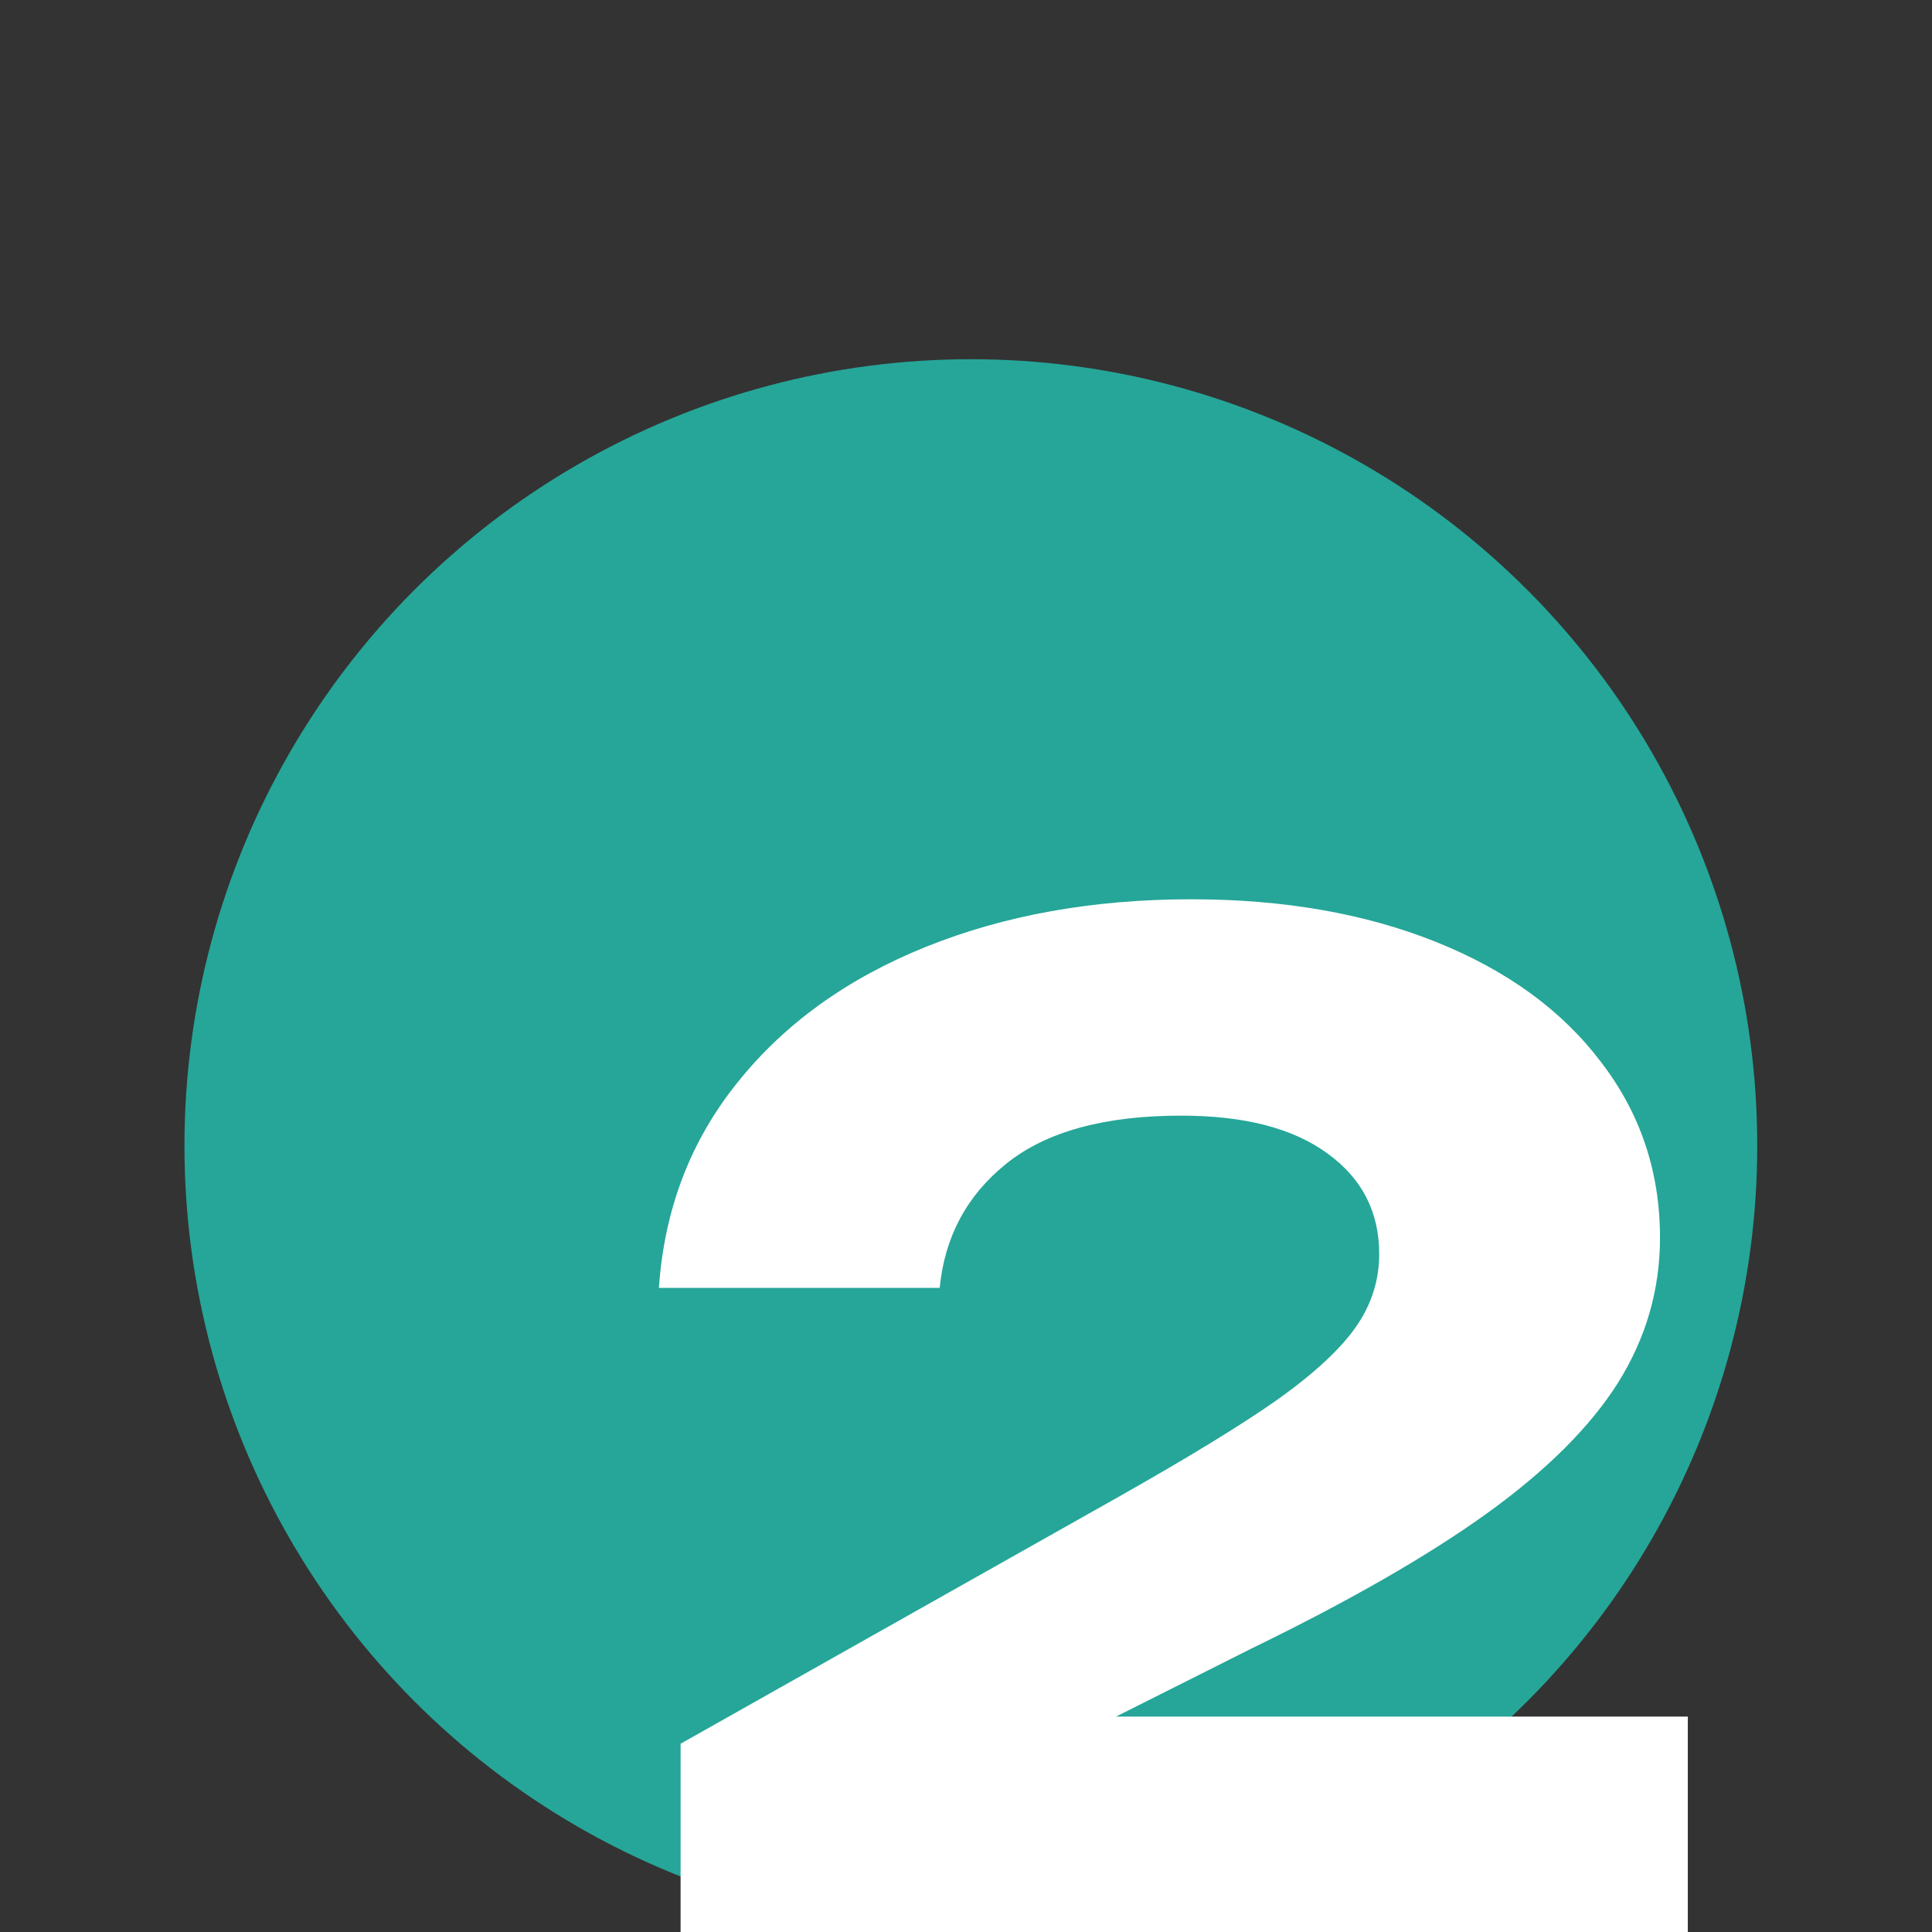
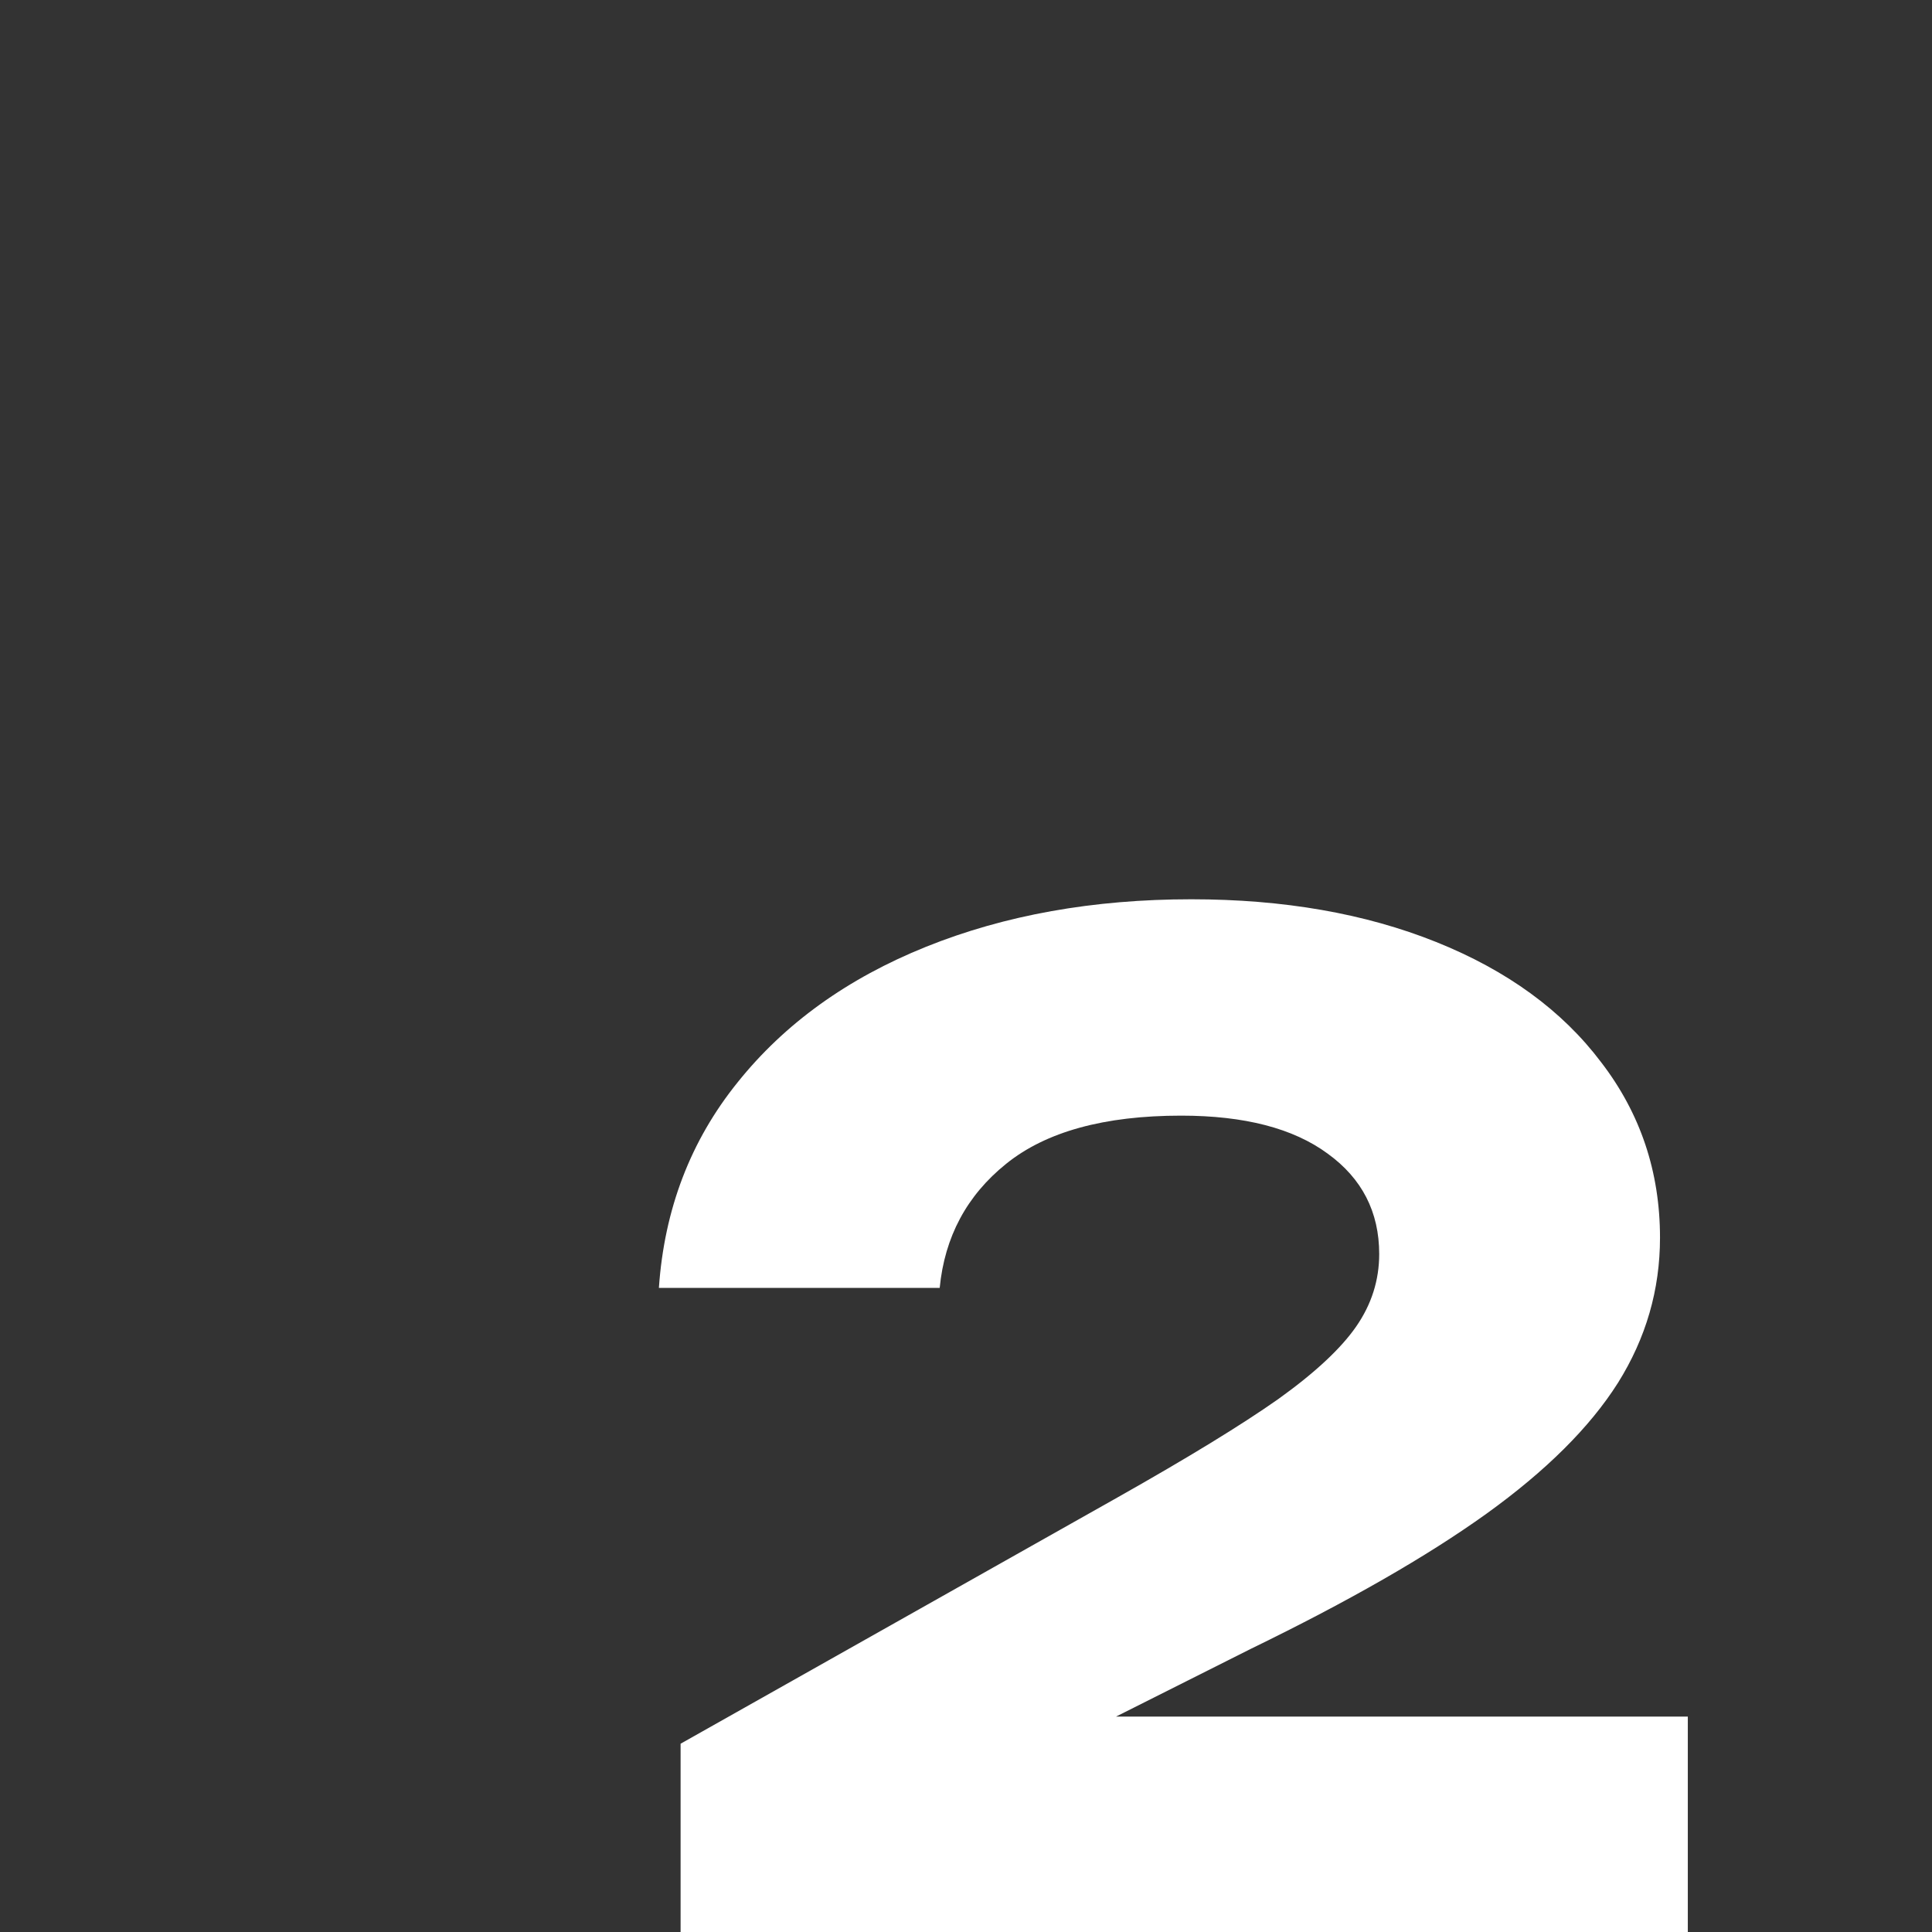
<svg xmlns="http://www.w3.org/2000/svg" width="274" height="274" viewBox="0 0 274 274" fill="none">
  <rect x="0" y="0" width="274" height="274" fill="#333333" stroke="none" />
  <g clip-path="url(#clip0_1408_4456)">
-     <circle cx="137.688" cy="162.472" r="111.528" fill="#25A698" />
-     <path d="M158.279 243.449H239.369V275H96.523V247.297L158.471 212.379C168.475 206.735 176.074 202.086 181.269 198.431C186.463 194.711 190.151 191.28 192.331 188.138C194.511 184.996 195.601 181.565 195.601 177.846C195.601 171.882 193.165 167.136 188.291 163.609C183.417 160.018 176.491 158.222 167.513 158.222C156.611 158.222 148.339 160.499 142.696 165.052C137.116 169.541 133.974 175.409 133.269 182.655H93.445C94.214 171.497 97.934 161.781 104.603 153.509C111.273 145.172 120.186 138.759 131.345 134.27C142.503 129.781 155.04 127.537 168.956 127.537C182.038 127.537 193.613 129.557 203.682 133.597C213.75 137.637 221.541 143.312 227.056 150.623C232.636 157.87 235.425 166.174 235.425 175.537C235.425 182.912 233.437 189.773 229.461 196.122C225.485 202.407 219.265 208.595 210.8 214.687C202.399 220.715 191.273 227.096 177.421 233.83L158.279 243.449Z" fill="white" />
+     <path d="M158.279 243.449H239.369V275H96.523V247.297L158.471 212.379C168.475 206.735 176.074 202.086 181.269 198.431C186.463 194.711 190.151 191.28 192.331 188.138C194.511 184.996 195.601 181.565 195.601 177.846C195.601 171.882 193.165 167.136 188.291 163.609C183.417 160.018 176.491 158.222 167.513 158.222C156.611 158.222 148.339 160.499 142.696 165.052C137.116 169.541 133.974 175.409 133.269 182.655H93.445C94.214 171.497 97.934 161.781 104.603 153.509C111.273 145.172 120.186 138.759 131.345 134.27C142.503 129.781 155.04 127.537 168.956 127.537C182.038 127.537 193.613 129.557 203.682 133.597C213.75 137.637 221.541 143.312 227.056 150.623C232.636 157.87 235.425 166.174 235.425 175.537C235.425 182.912 233.437 189.773 229.461 196.122C225.485 202.407 219.265 208.595 210.8 214.687C202.399 220.715 191.273 227.096 177.421 233.83Z" fill="white" />
  </g>
  <defs>
    <clipPath id="clip0_1408_4456">
      <rect width="274" height="274" fill="white" />
    </clipPath>
  </defs>
</svg>